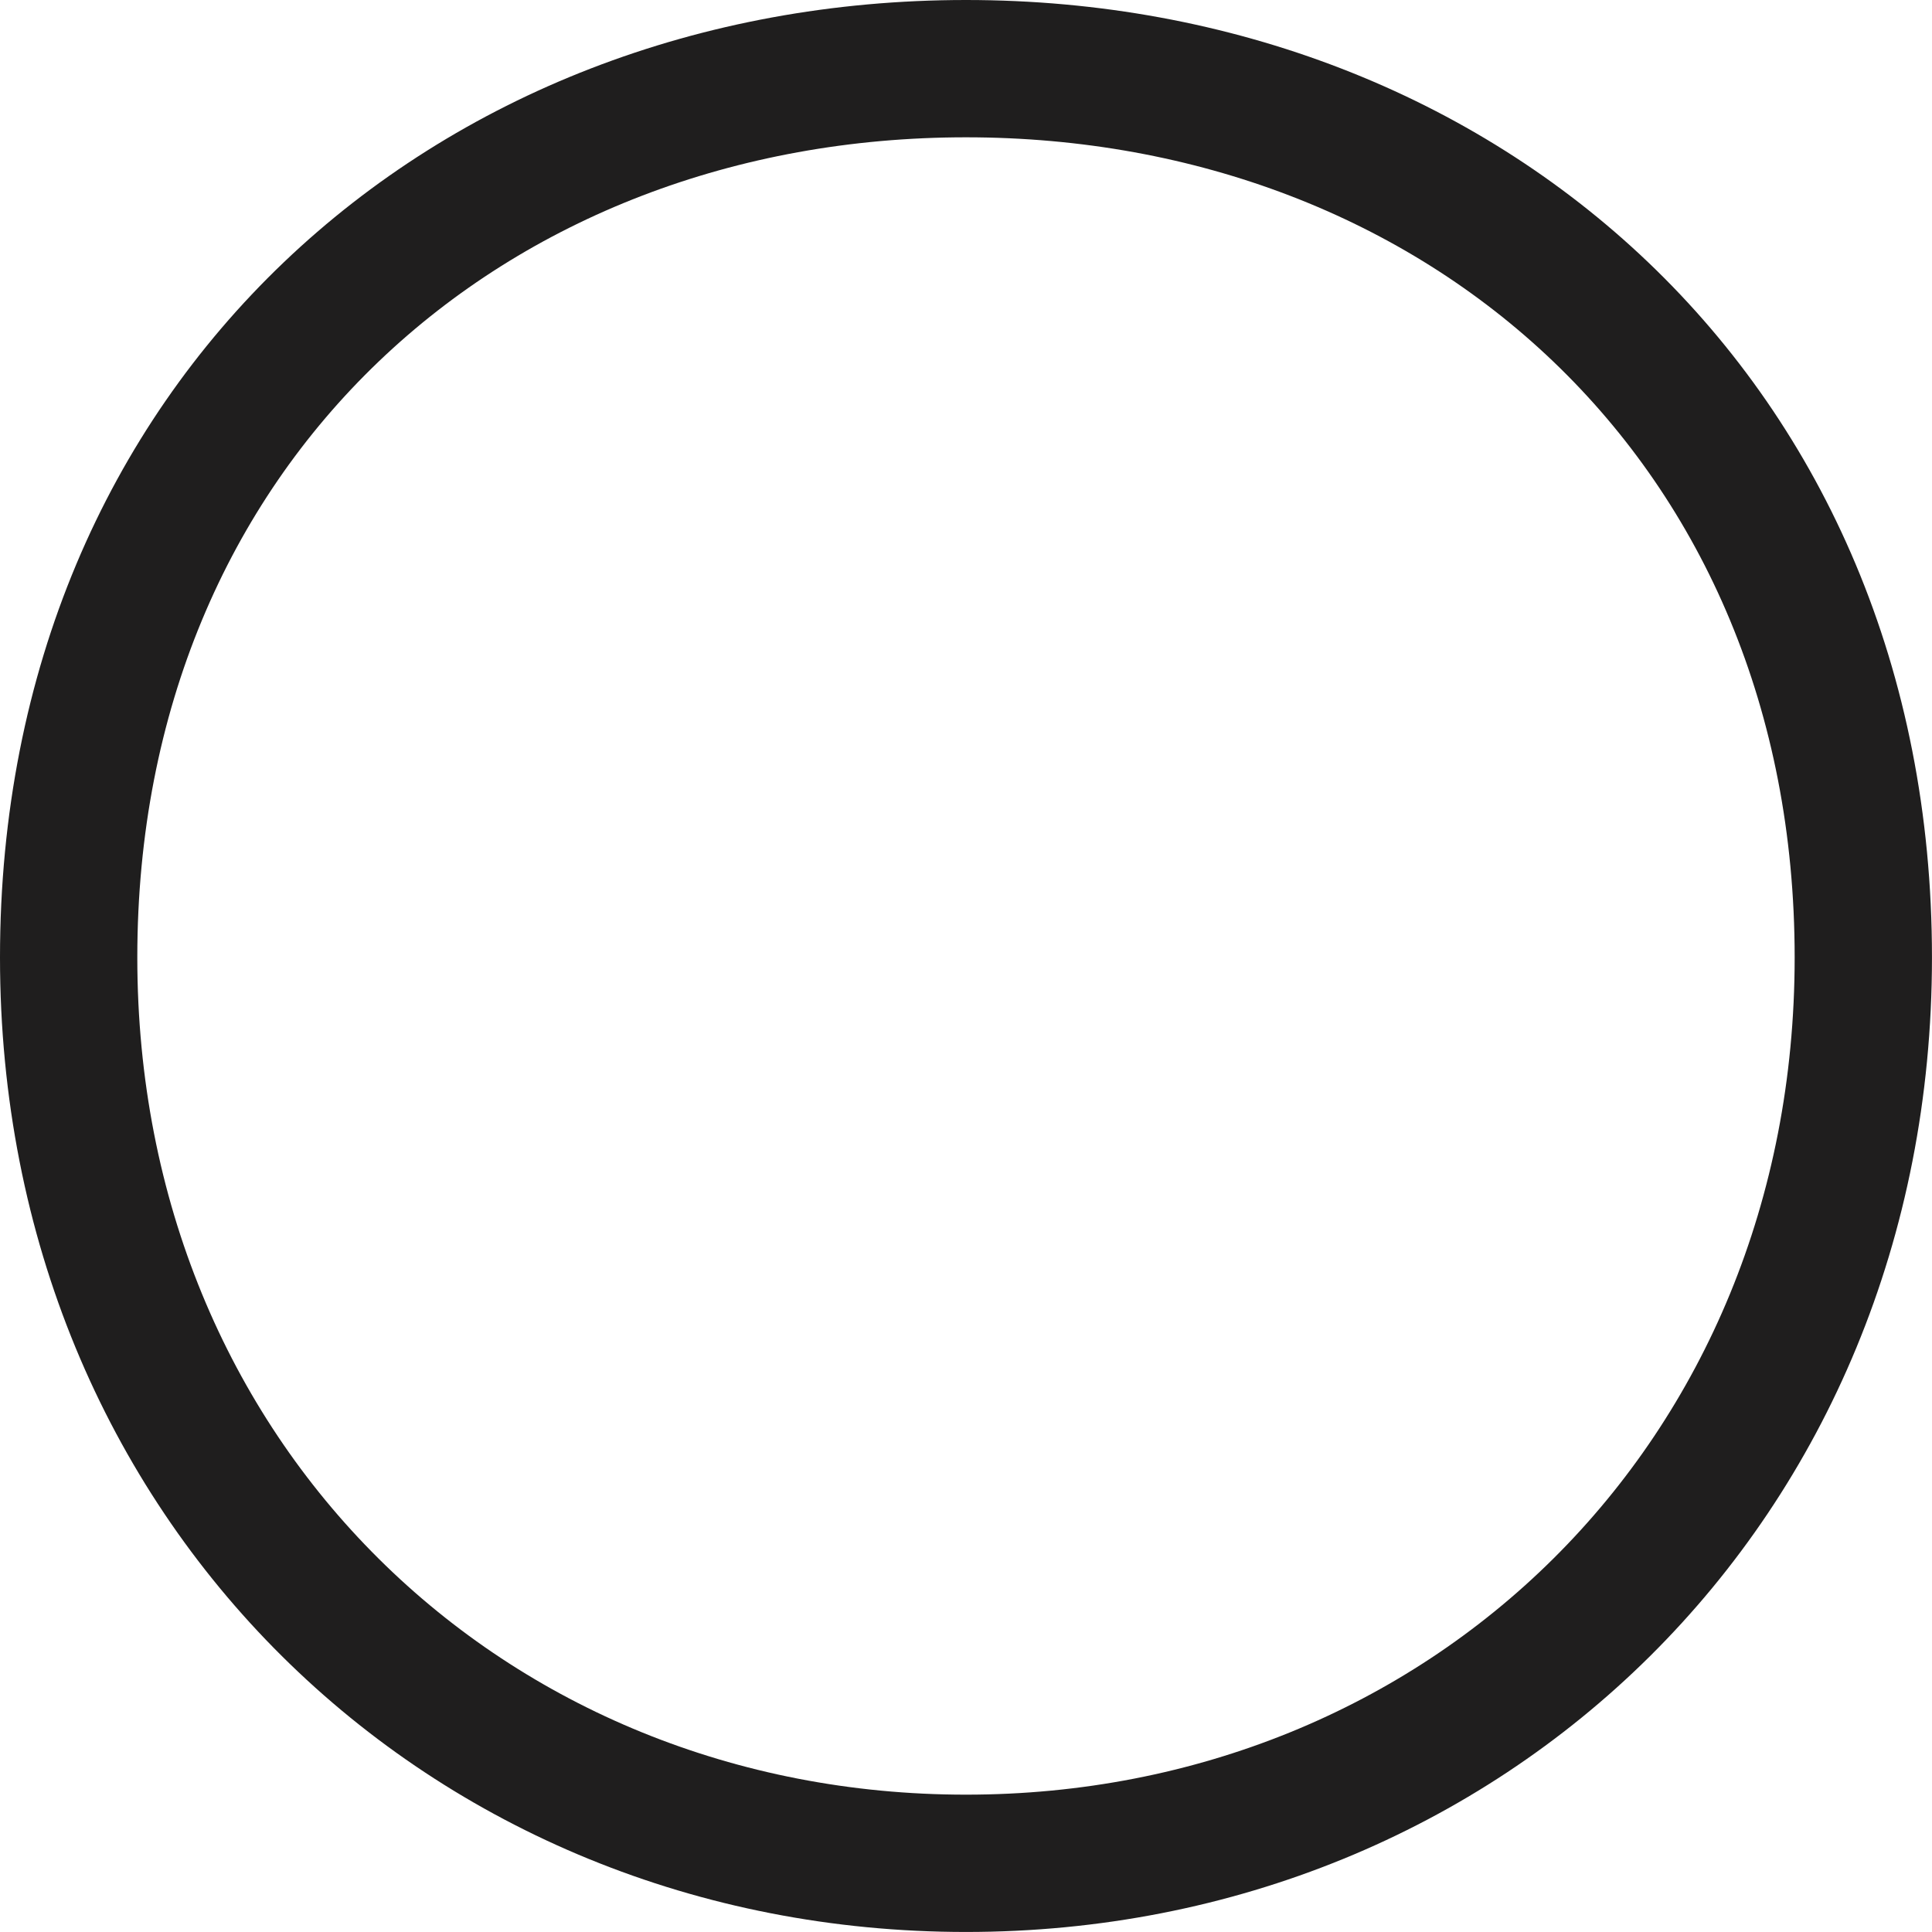
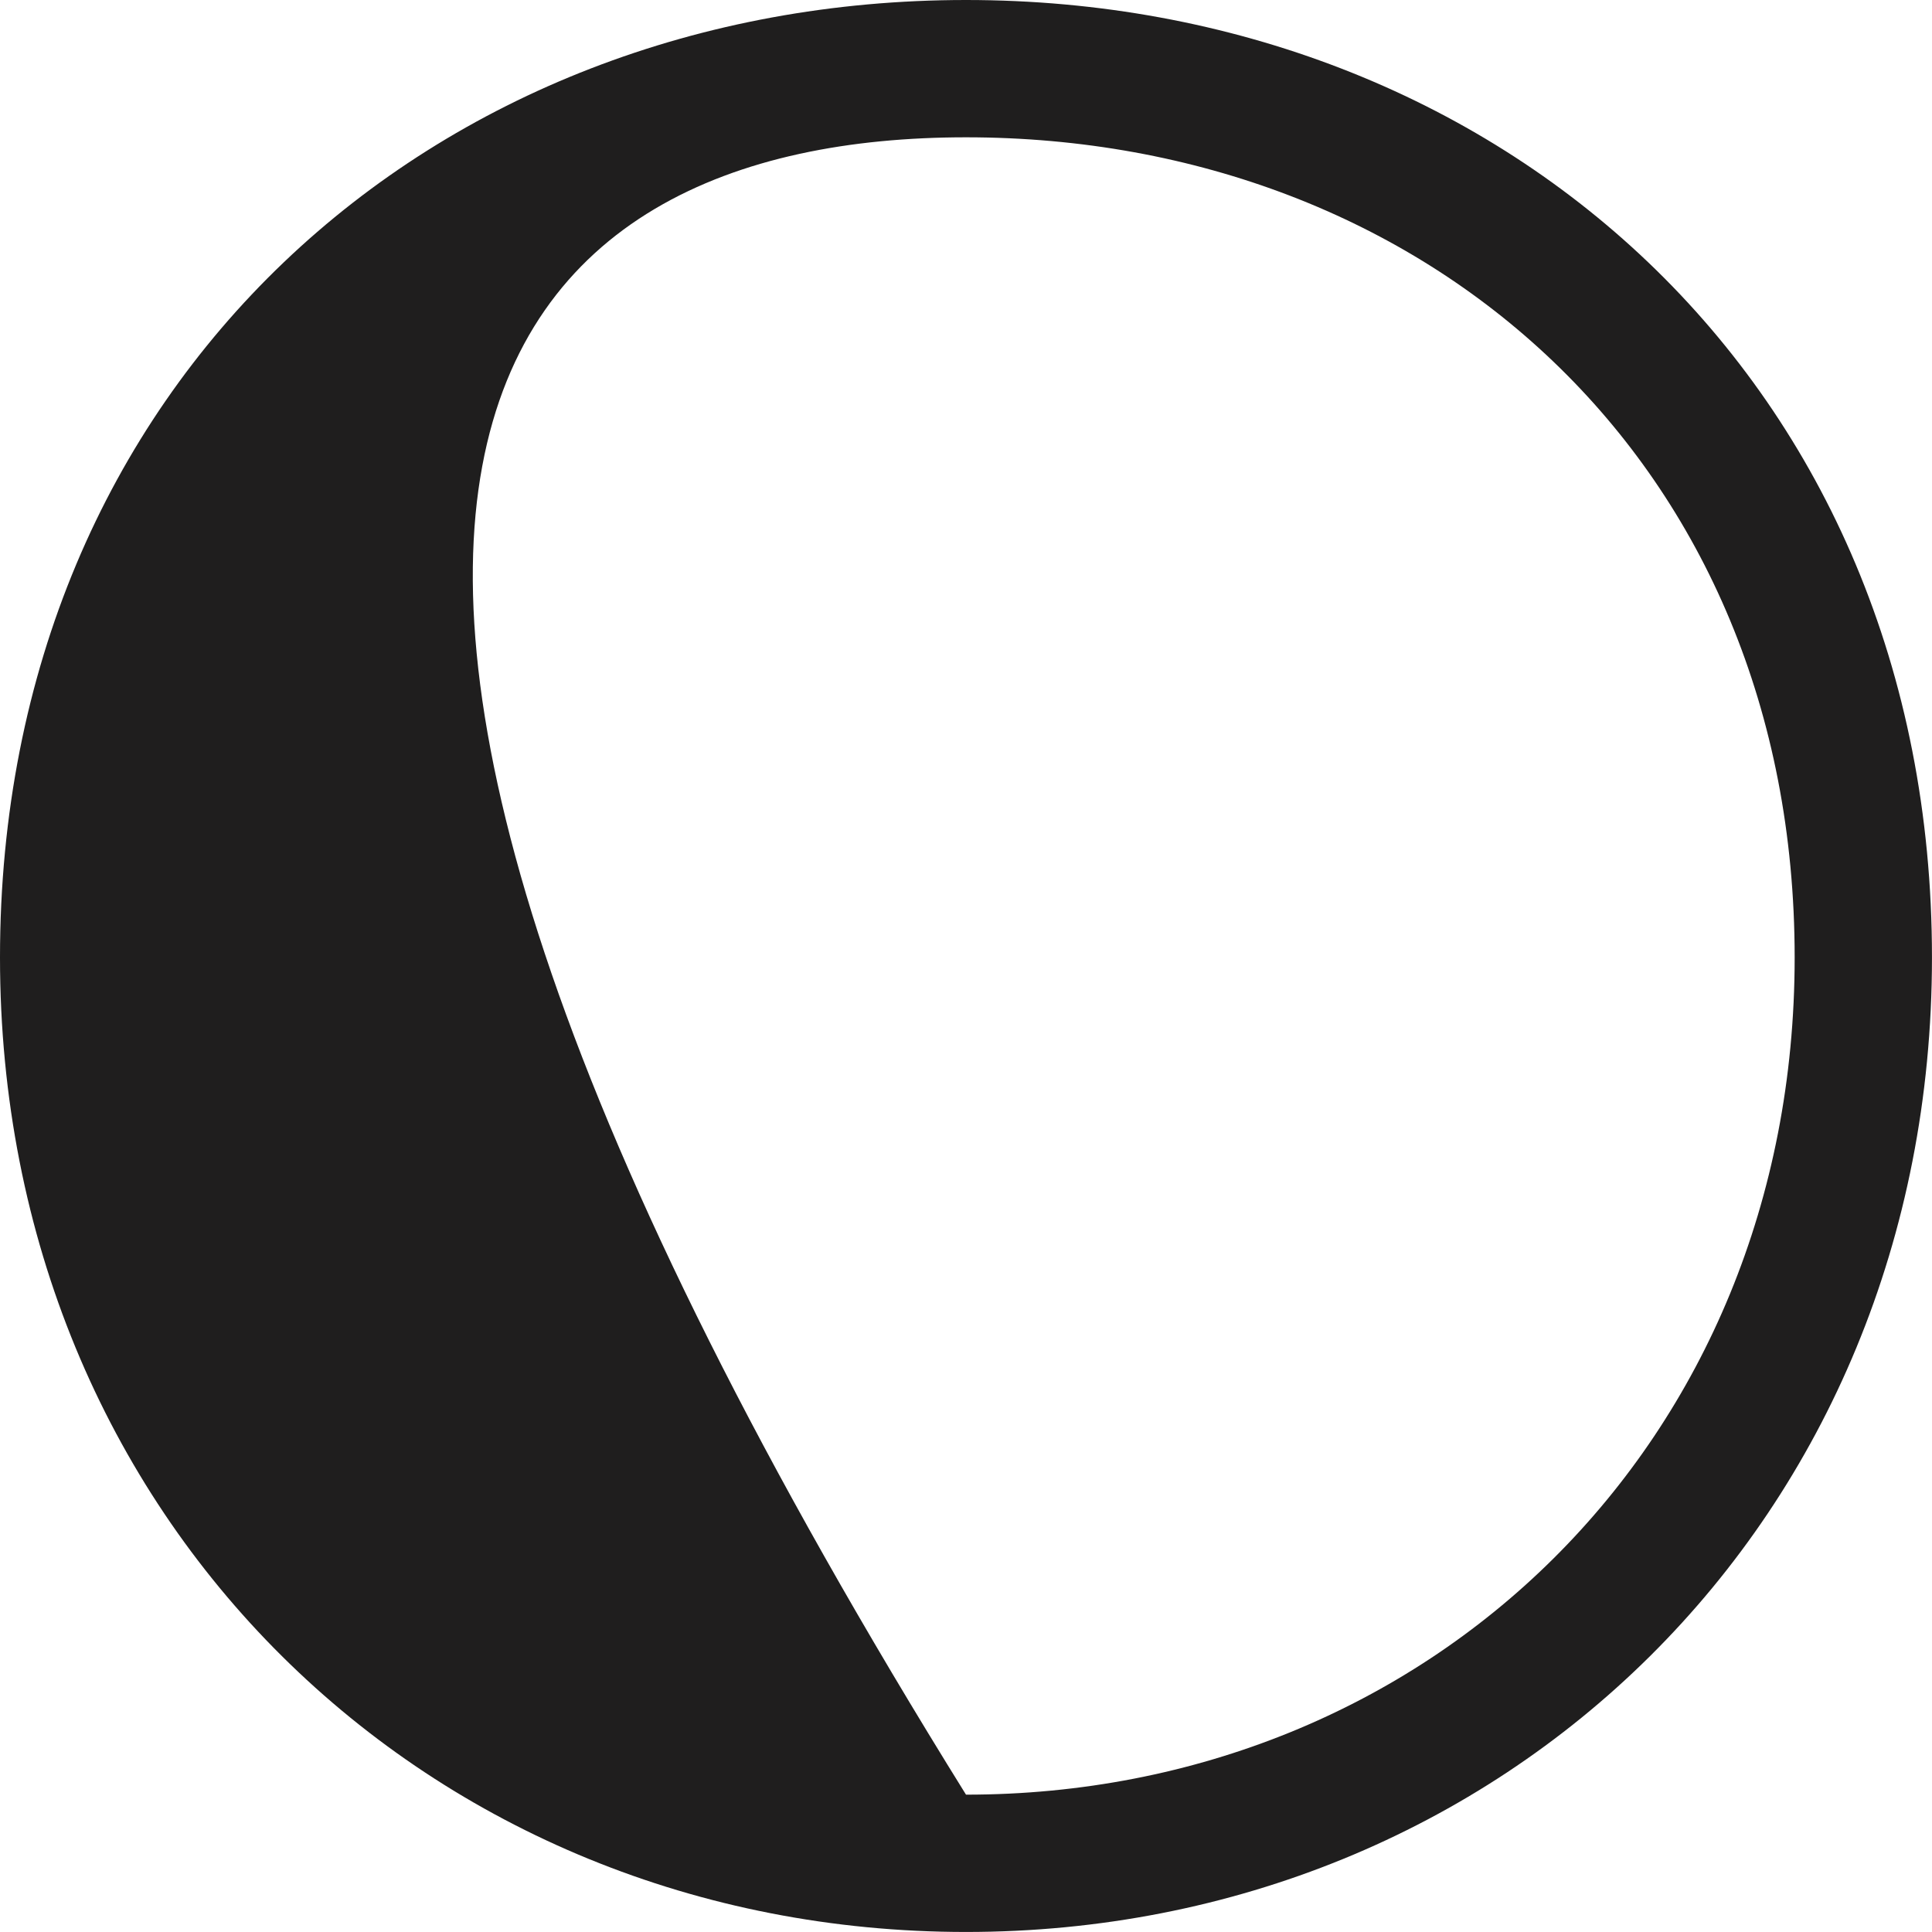
<svg xmlns="http://www.w3.org/2000/svg" width="57" height="57" viewBox="0 0 57 57" fill="none">
-   <path fill-rule="evenodd" clip-rule="evenodd" d="M56.999 28.248C56.999 44.879 44.32 56.999 28.5 56.999C12.679 56.999 0 44.879 0 28.248C0 11.226 12.821 0 28.5 0C44.178 0 56.999 11.226 56.999 28.248ZM52.948 28.248C52.948 42.614 42.11 52.948 28.5 52.948C14.889 52.948 4.051 42.614 4.051 28.248C4.051 13.629 14.889 4.051 28.5 4.051C42.11 4.051 52.948 13.629 52.948 28.248Z" fill="#1F1E1E" />
+   <path fill-rule="evenodd" clip-rule="evenodd" d="M56.999 28.248C56.999 44.879 44.32 56.999 28.5 56.999C12.679 56.999 0 44.879 0 28.248C0 11.226 12.821 0 28.5 0C44.178 0 56.999 11.226 56.999 28.248ZM52.948 28.248C52.948 42.614 42.11 52.948 28.5 52.948C4.051 13.629 14.889 4.051 28.5 4.051C42.11 4.051 52.948 13.629 52.948 28.248Z" fill="#1F1E1E" />
</svg>